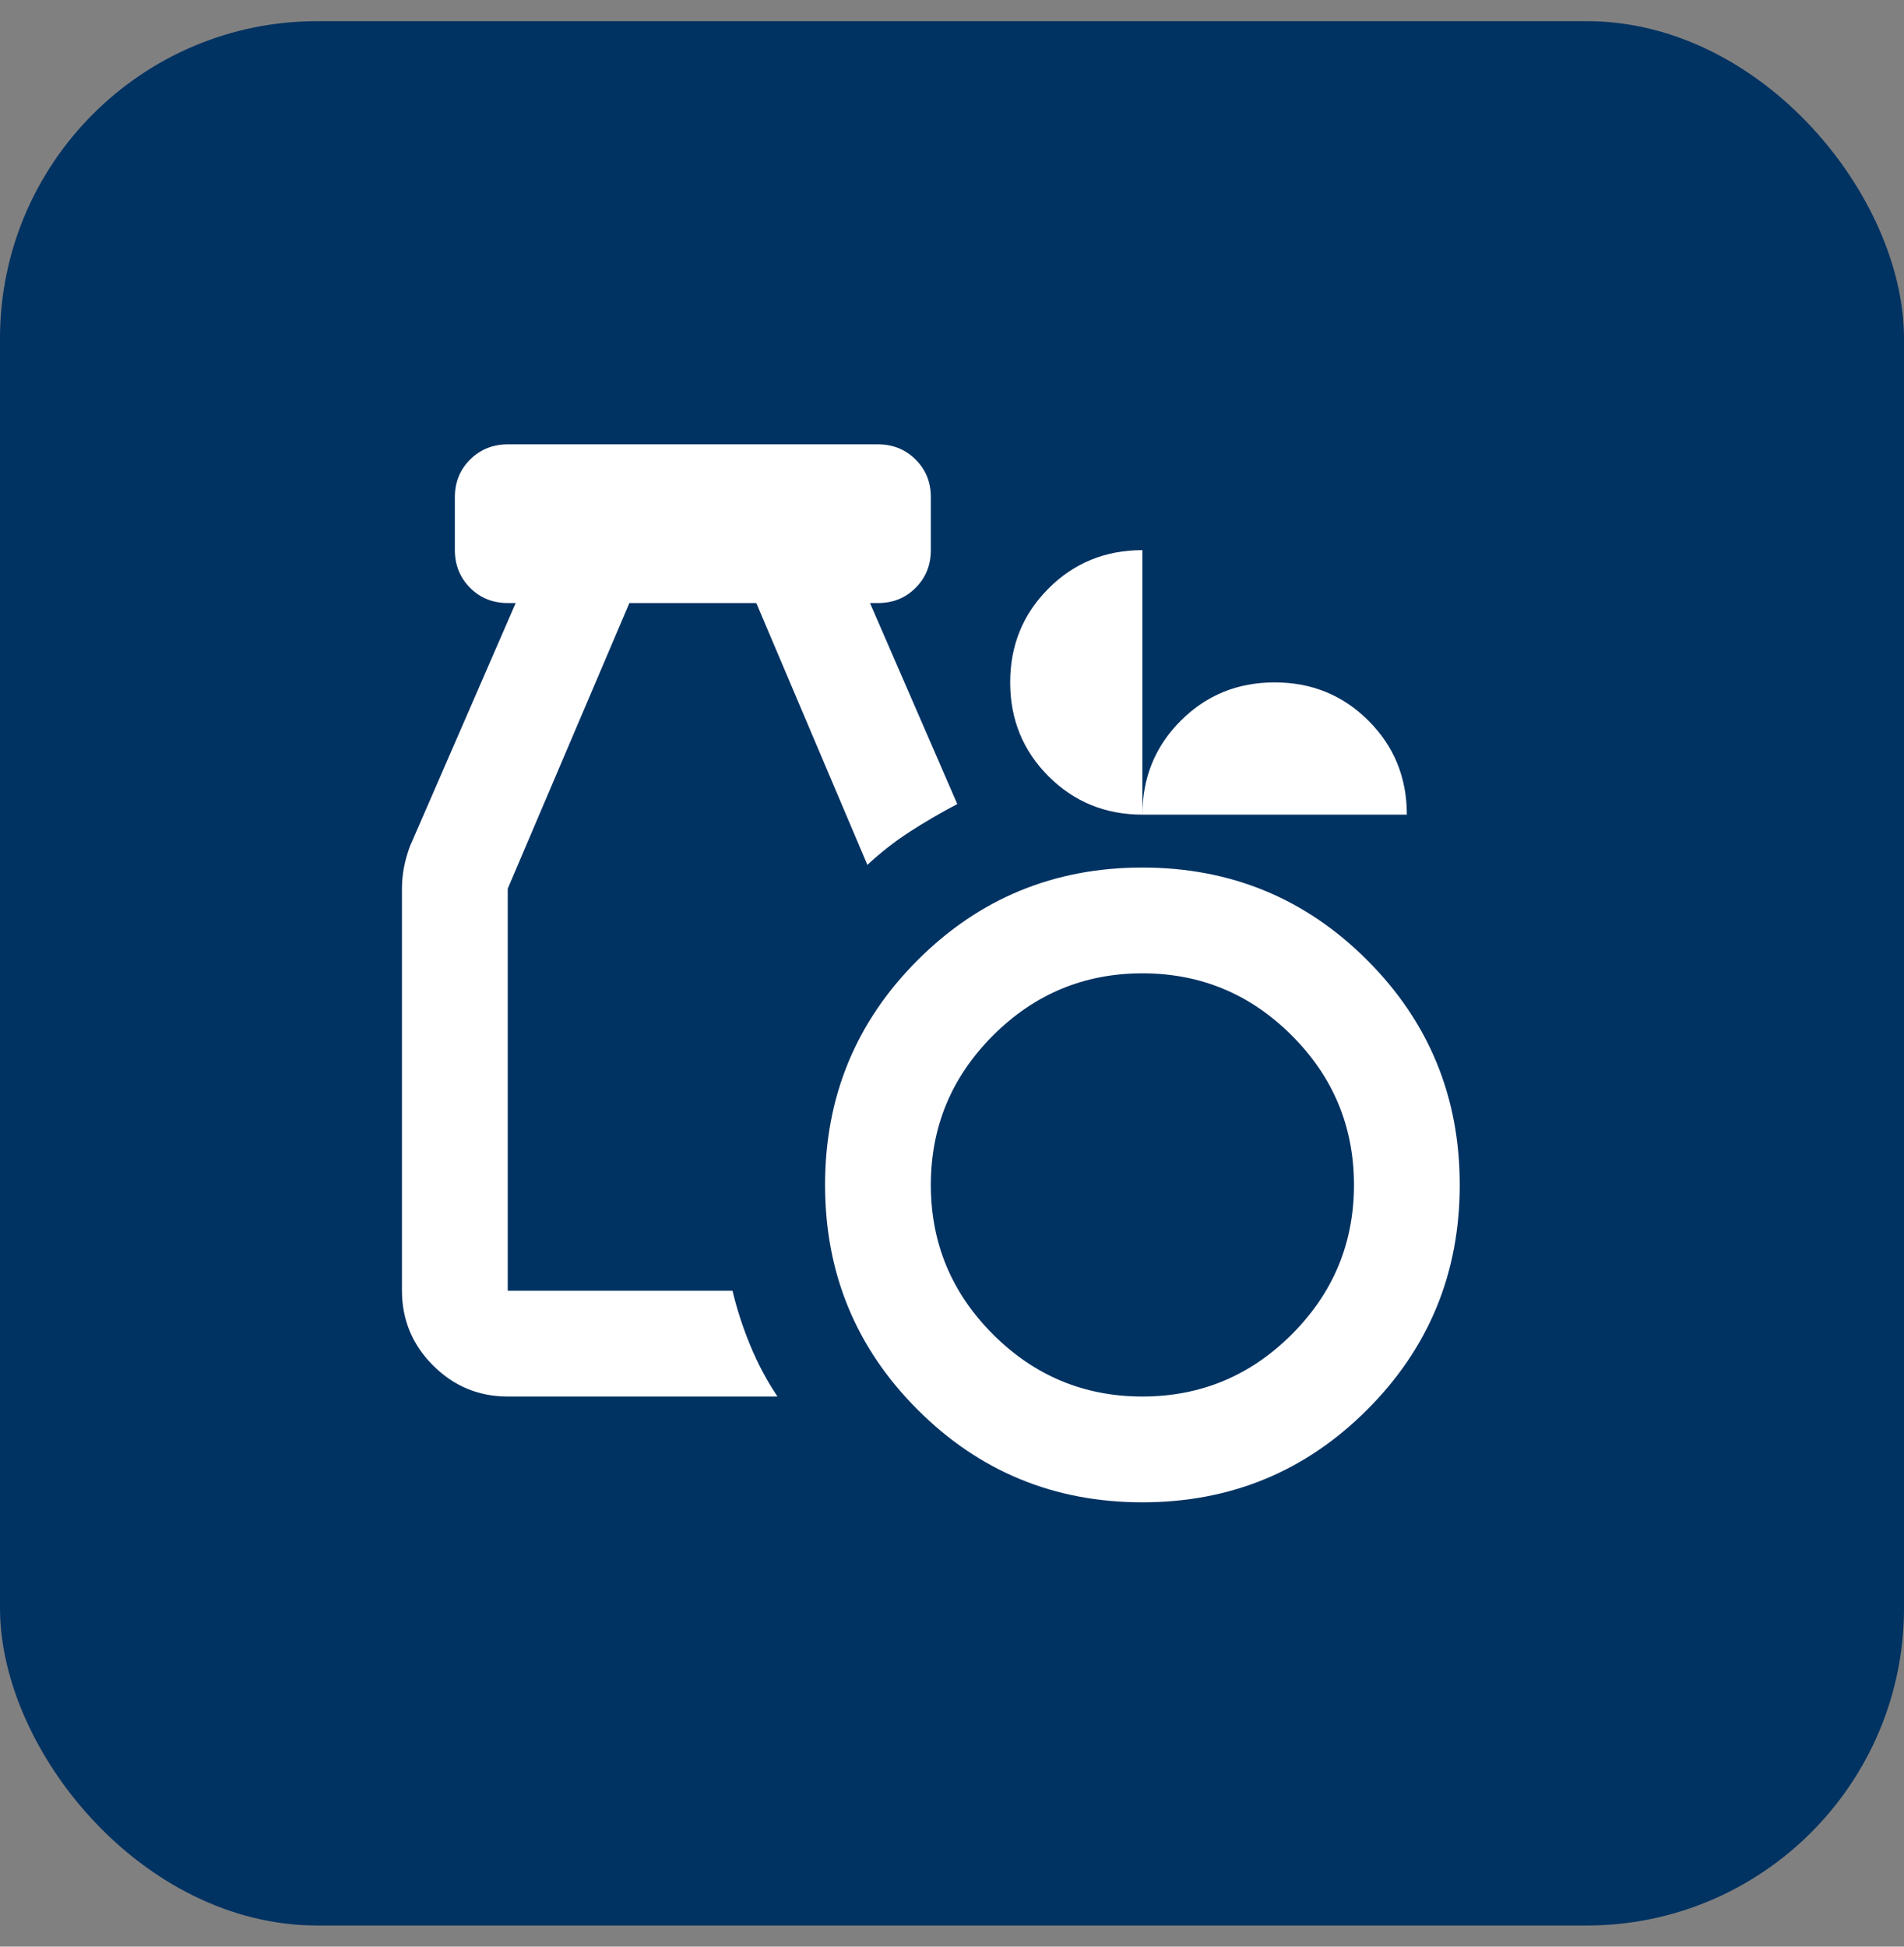
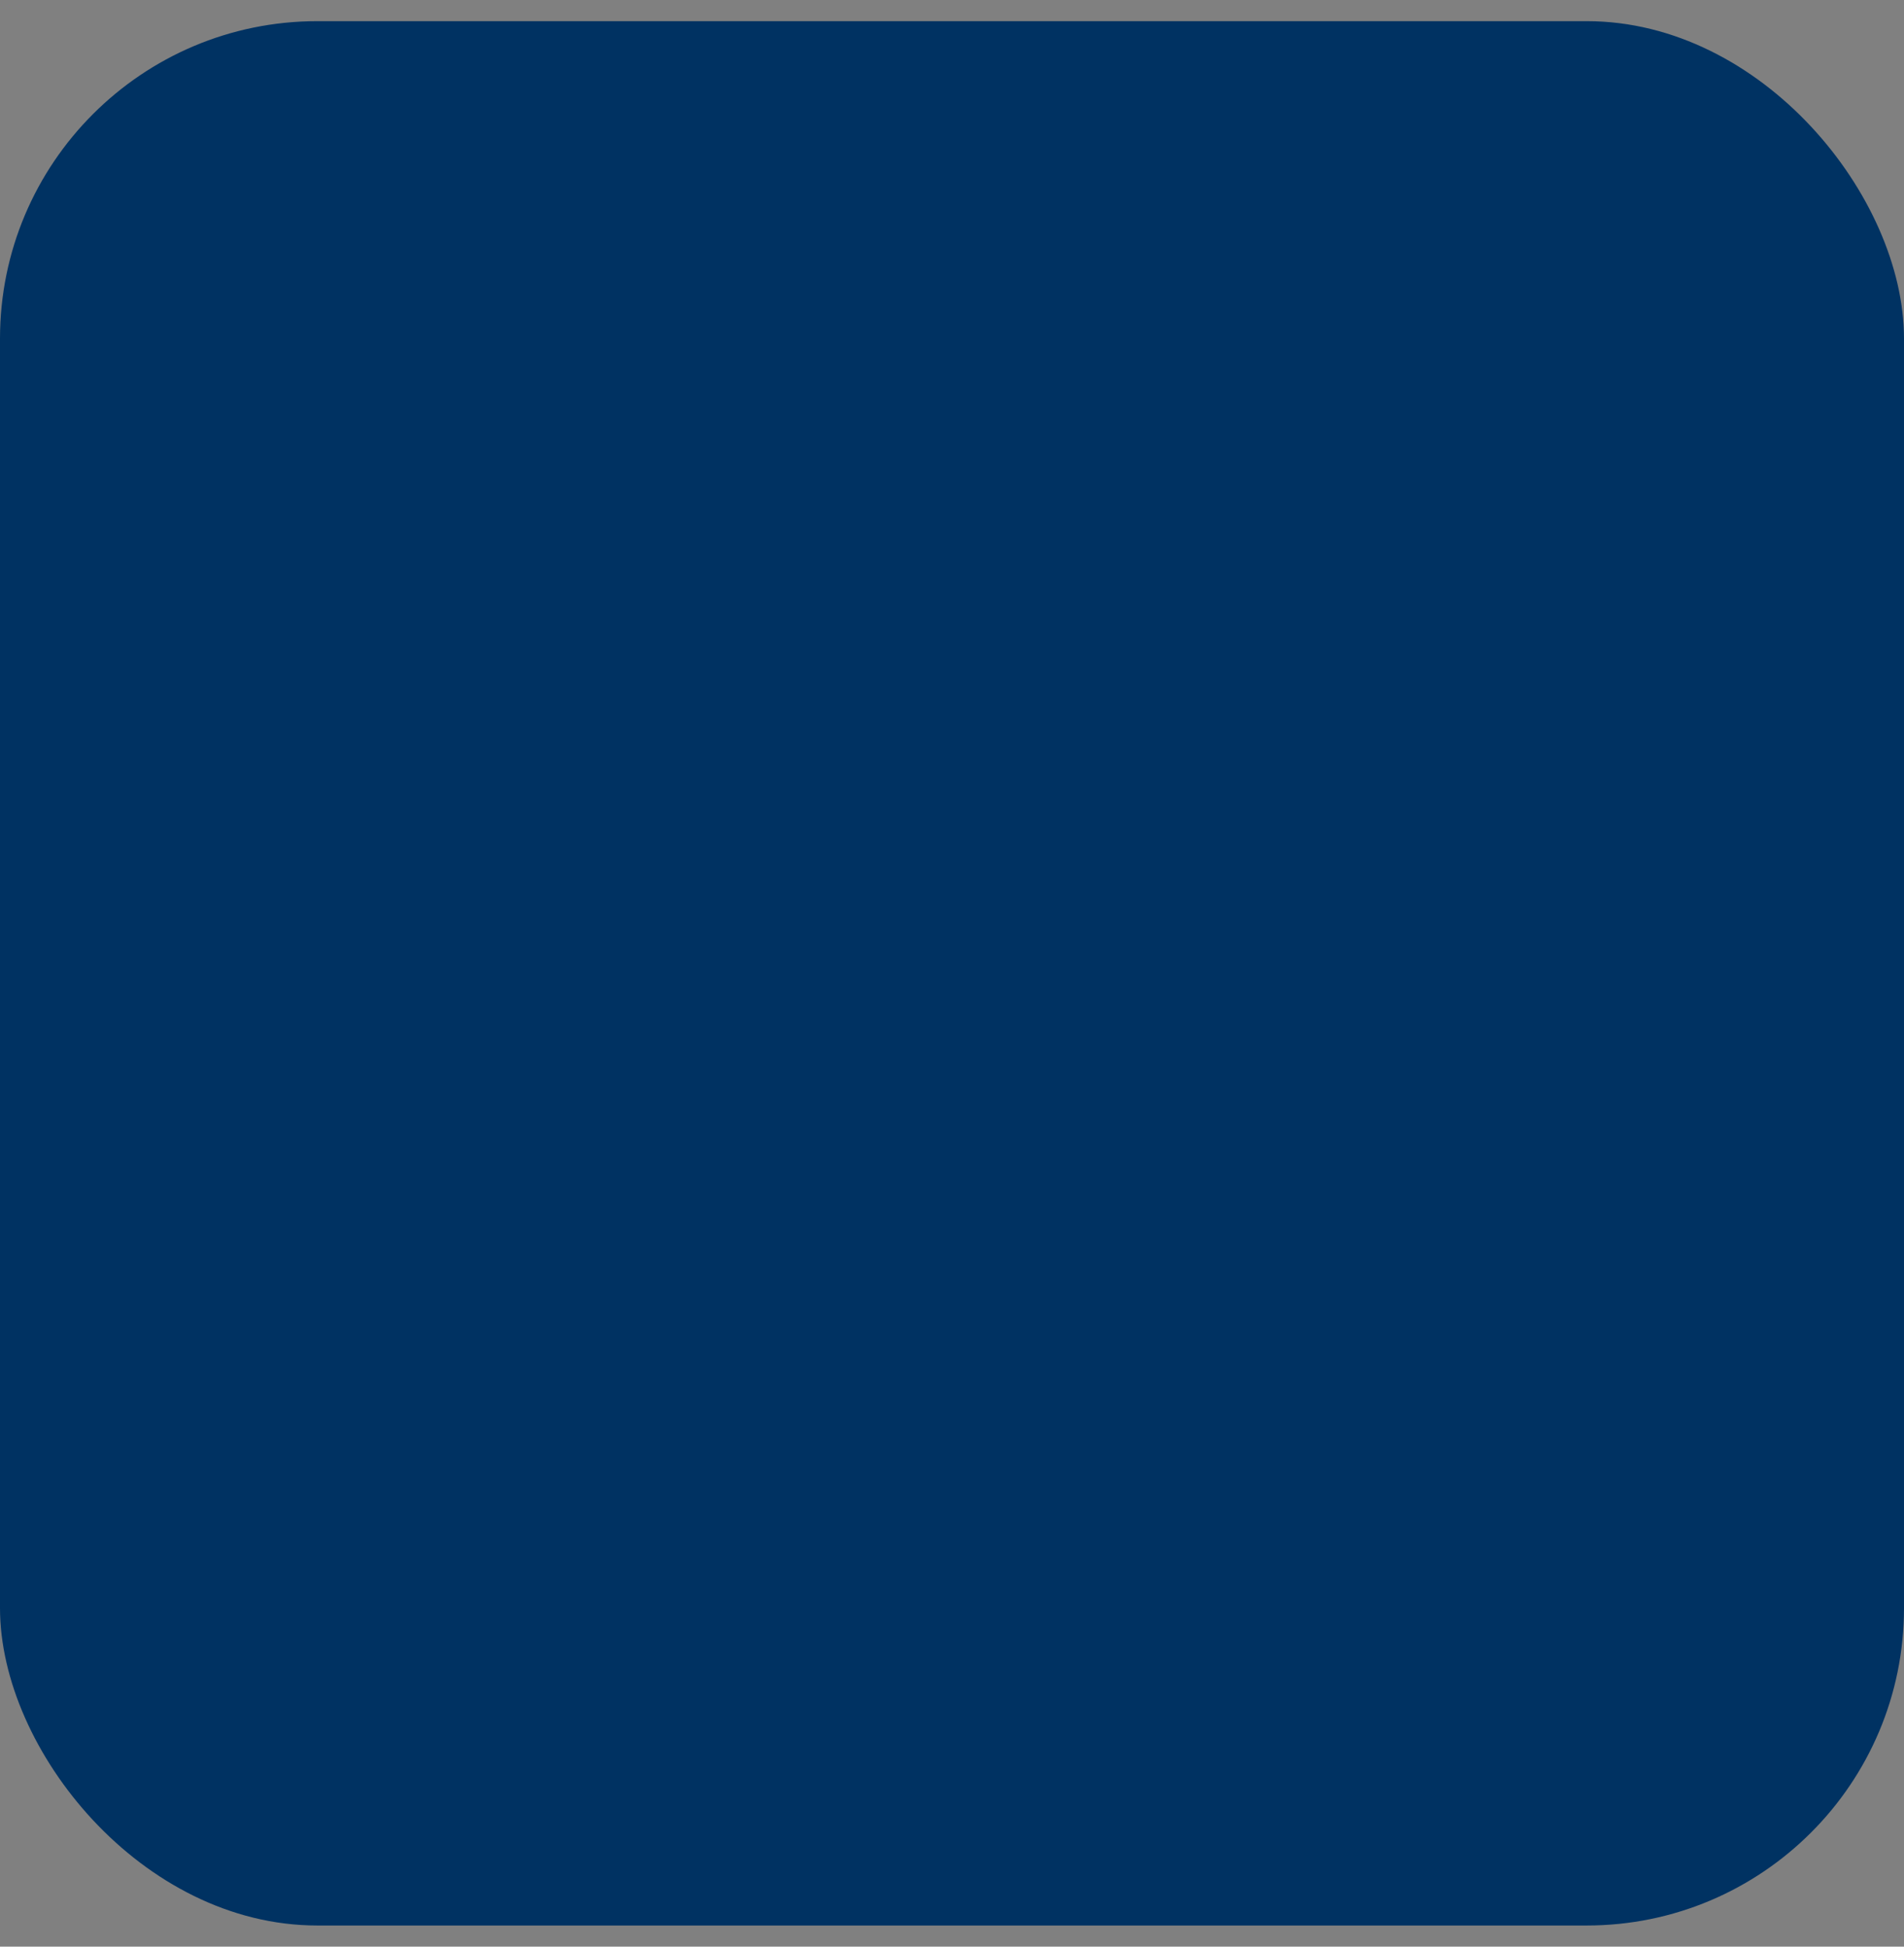
<svg xmlns="http://www.w3.org/2000/svg" width="45" height="46" viewBox="0 0 45 46" fill="none">
  <rect x="0" y="0" width="45" height="46" fill="#808080" stroke="none" />
  <rect y="0.5" width="45" height="45" rx="7.5" fill="#003262" />
-   <path d="M27 35.5C24.917 35.5 23.146 34.771 21.688 33.312C20.229 31.854 19.5 30.083 19.5 28C19.5 25.917 20.229 24.146 21.688 22.688C23.146 21.229 24.917 20.5 27 20.5C29.083 20.5 30.854 21.229 32.312 22.688C33.771 24.146 34.5 25.917 34.5 28C34.5 30.083 33.771 31.854 32.312 33.312C30.854 34.771 29.083 35.5 27 35.5ZM27 33C28.375 33 29.552 32.51 30.531 31.531C31.51 30.552 32 29.375 32 28C32 26.625 31.51 25.448 30.531 24.469C29.552 23.49 28.375 23 27 23C25.625 23 24.448 23.49 23.469 24.469C22.49 25.448 22 26.625 22 28C22 29.375 22.49 30.552 23.469 31.531C24.448 32.51 25.625 33 27 33ZM12 33C11.312 33 10.724 32.755 10.235 32.266C9.746 31.777 9.501 31.188 9.5 30.5V21C9.5 20.833 9.516 20.667 9.547 20.5C9.579 20.333 9.626 20.167 9.688 20L12.188 14.25H12C11.646 14.25 11.349 14.13 11.11 13.89C10.871 13.65 10.751 13.353 10.75 13V11.75C10.75 11.396 10.87 11.099 11.11 10.86C11.35 10.621 11.647 10.501 12 10.5H20.75C21.104 10.5 21.401 10.62 21.641 10.86C21.881 11.1 22.001 11.397 22 11.75V13C22 13.354 21.88 13.651 21.64 13.891C21.4 14.131 21.103 14.251 20.75 14.25H20.562L22.625 19C22.229 19.208 21.854 19.427 21.5 19.656C21.146 19.885 20.812 20.146 20.5 20.438L17.875 14.25H14.875L12 21V30.5H17.312C17.417 30.938 17.557 31.37 17.734 31.797C17.91 32.225 18.124 32.626 18.375 33H12ZM27 19.25C26.125 19.25 25.385 18.948 24.781 18.344C24.177 17.74 23.875 17 23.875 16.125C23.875 15.25 24.177 14.51 24.781 13.906C25.385 13.302 26.125 13 27 13V19.25ZM27 19.25C27 18.375 27.302 17.635 27.906 17.031C28.51 16.427 29.25 16.125 30.125 16.125C31 16.125 31.74 16.427 32.344 17.031C32.948 17.635 33.25 18.375 33.25 19.25H27Z" fill="white" />
</svg>